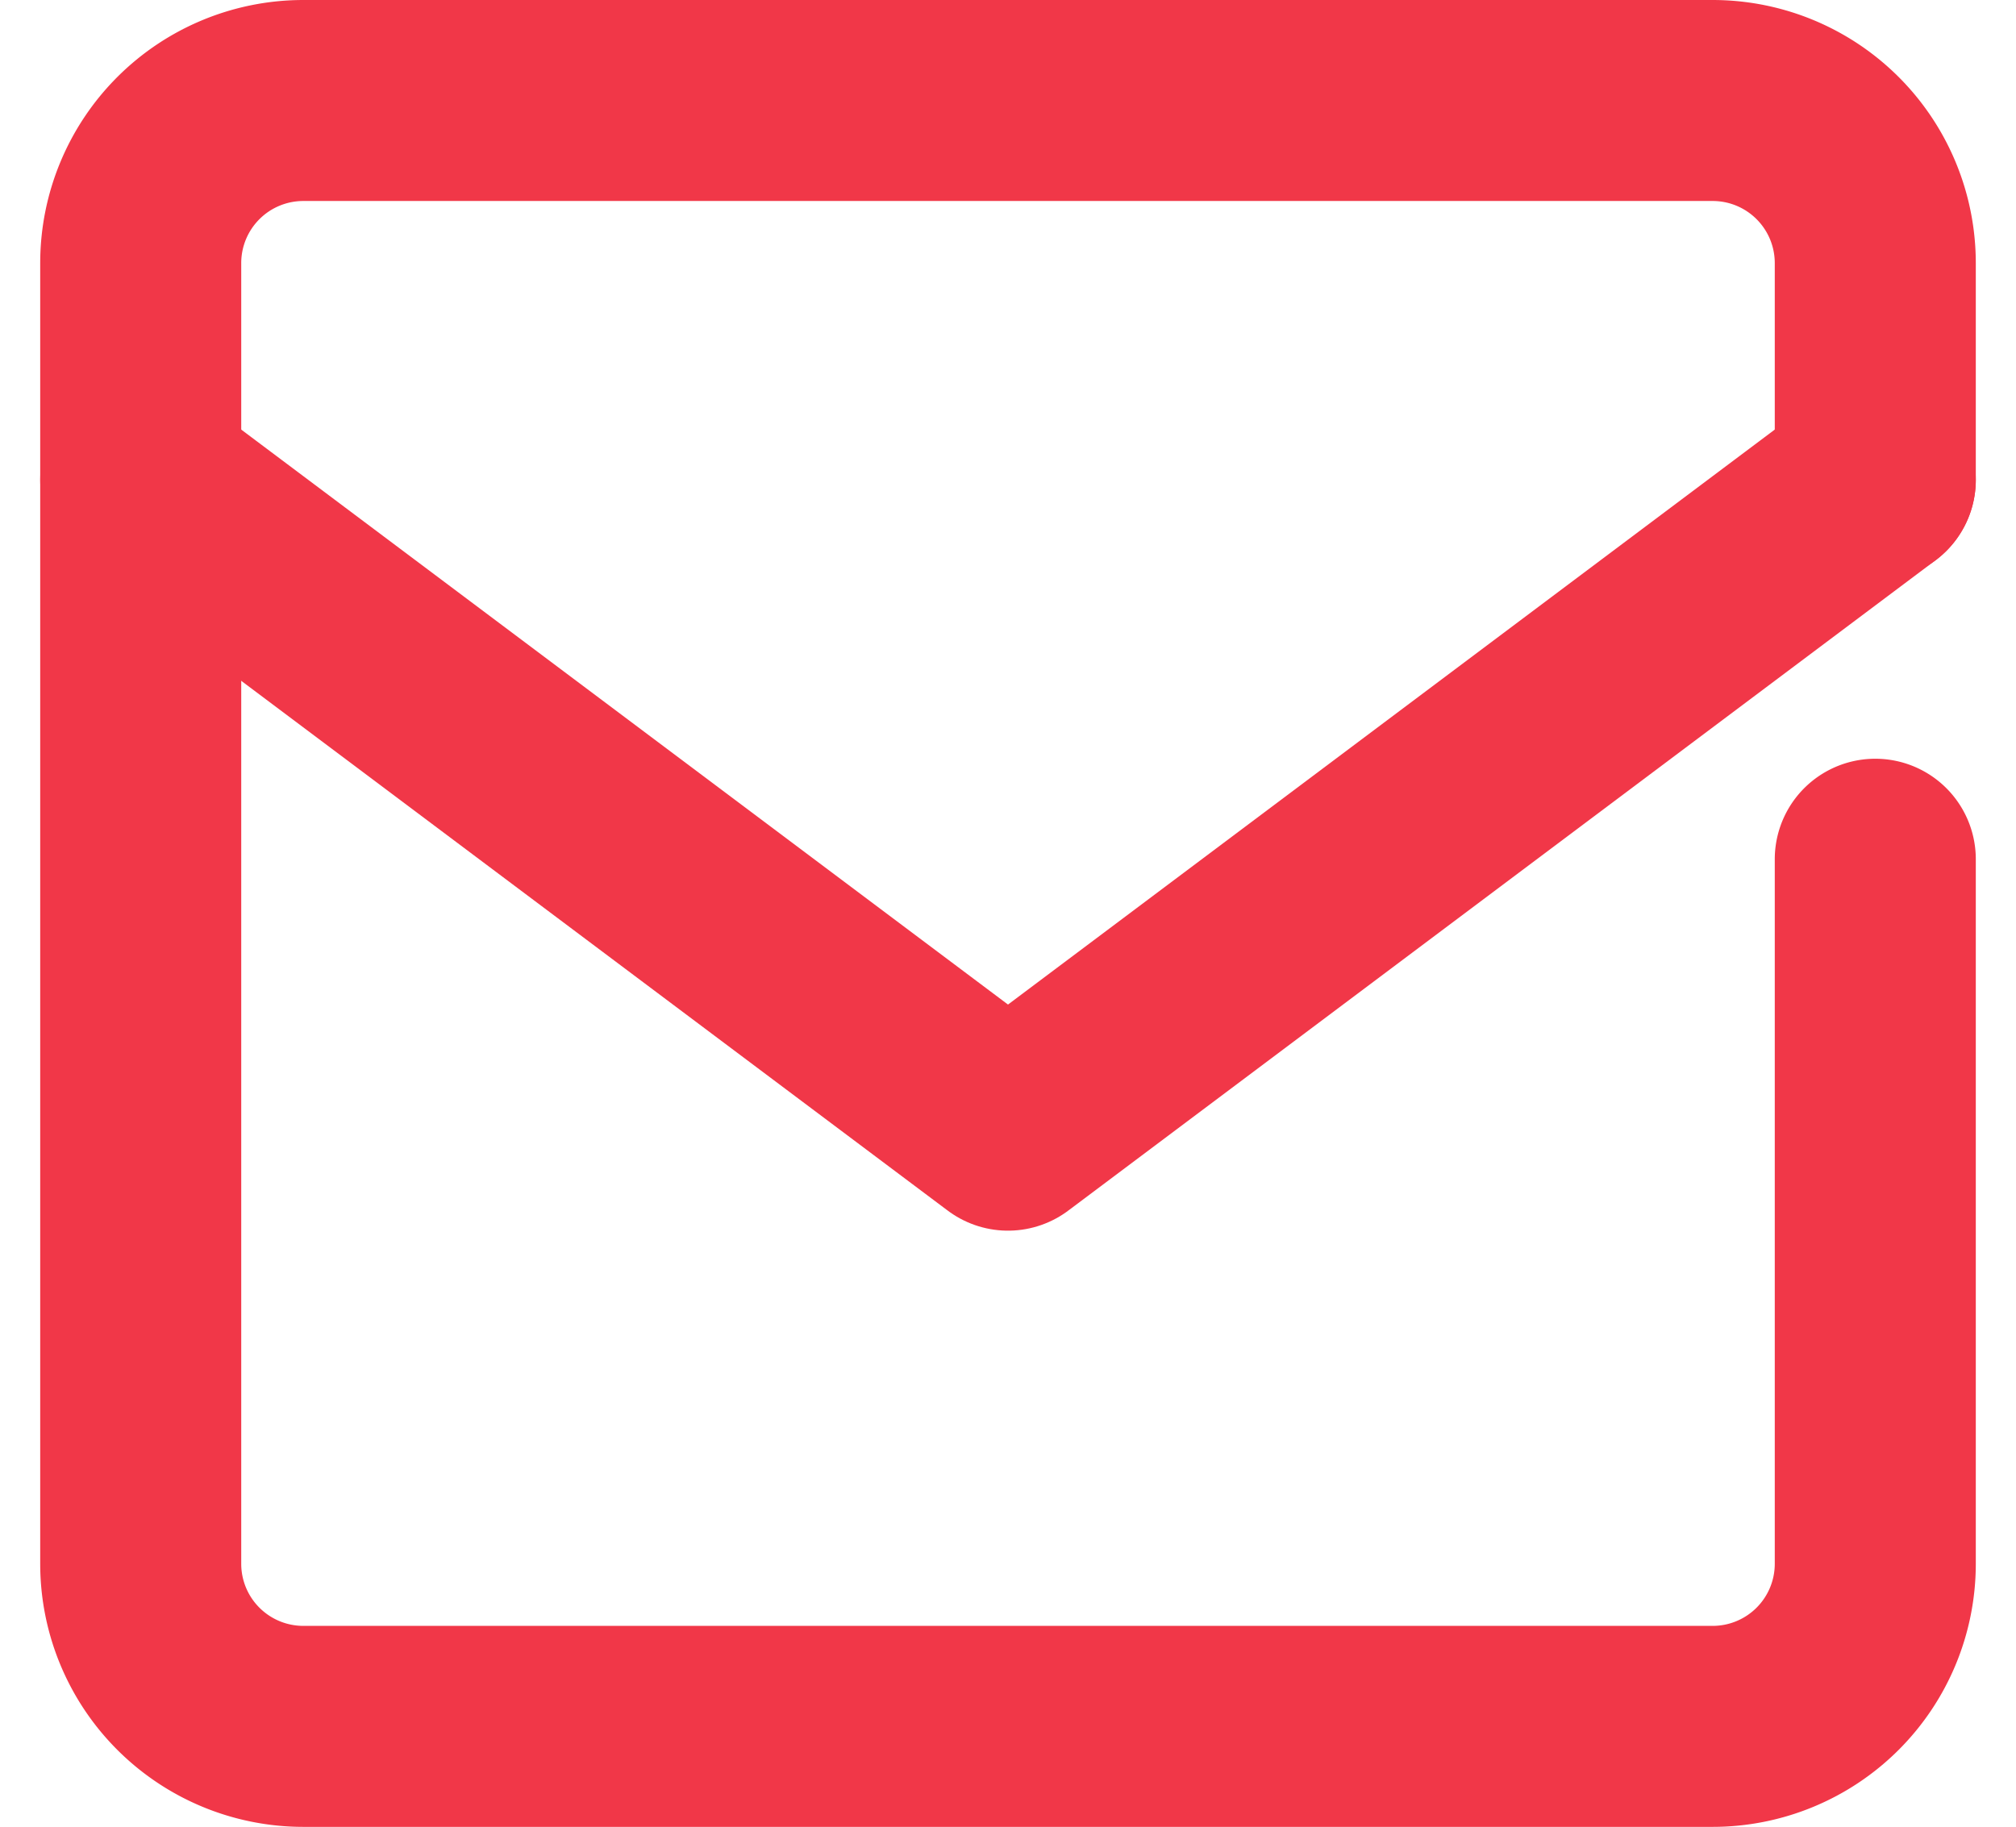
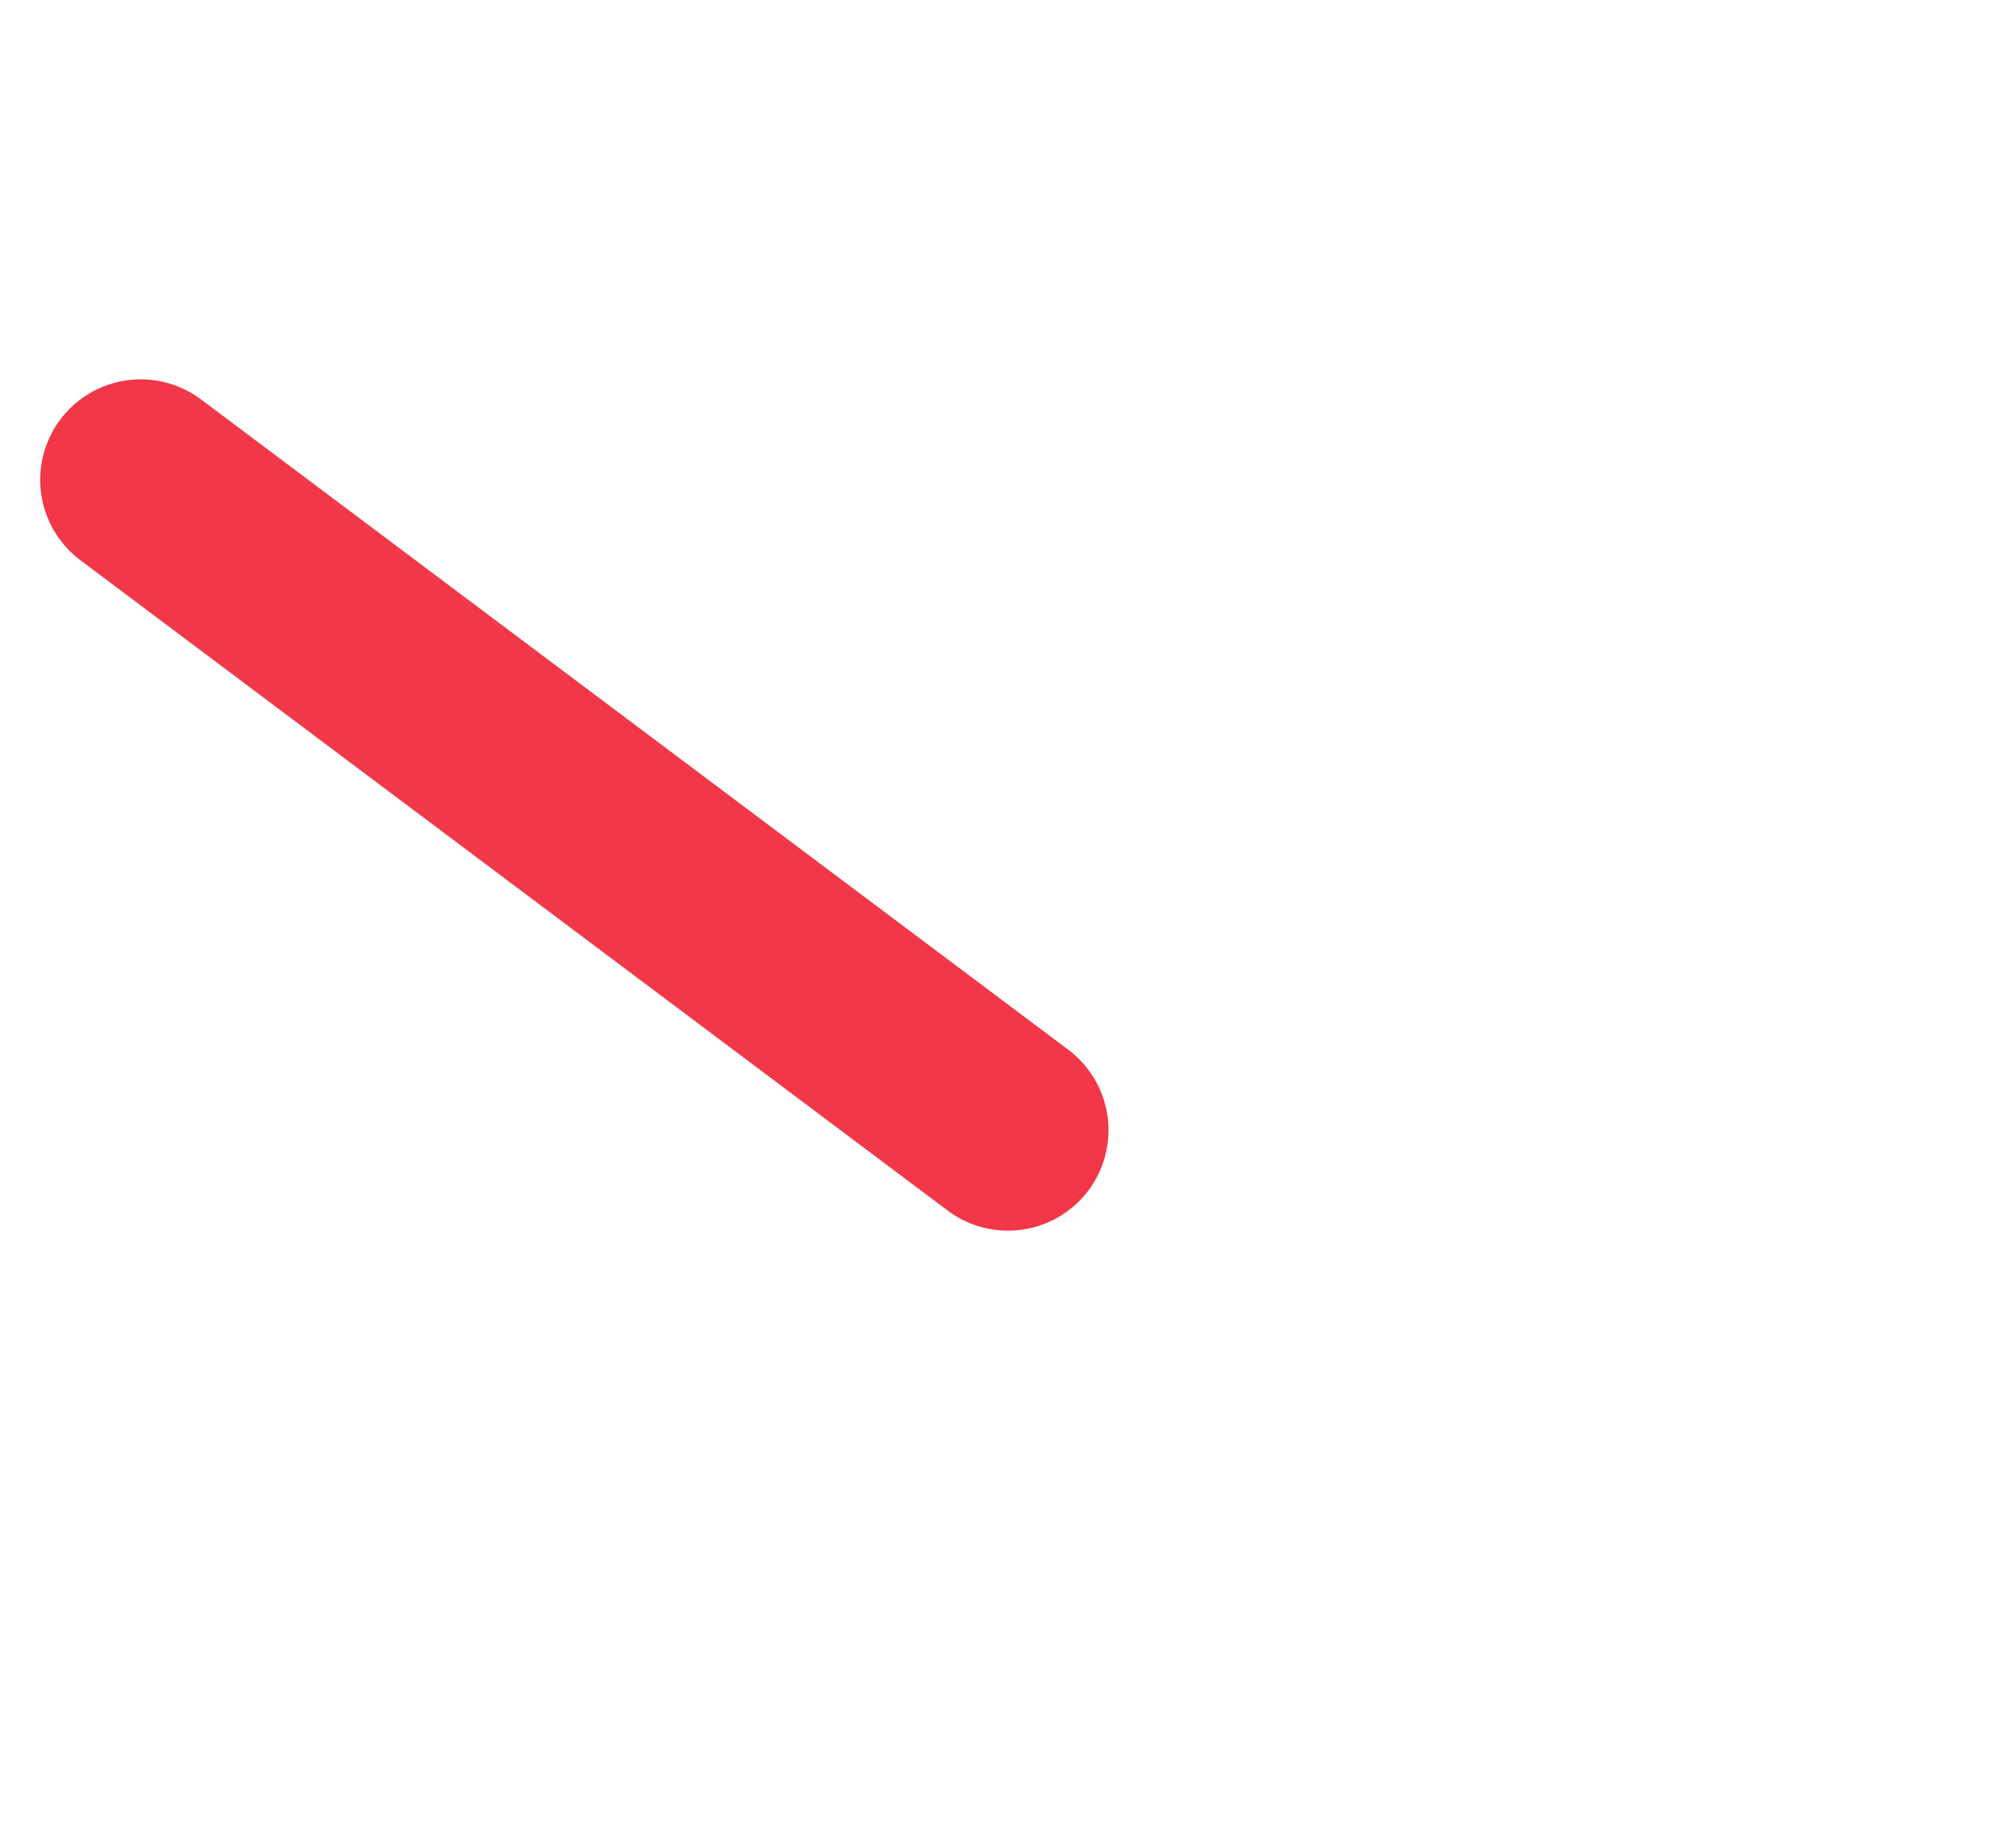
<svg xmlns="http://www.w3.org/2000/svg" width="30.086" height="27.268" viewBox="0 0 30.086 27.268">
  <g id="icon-email" transform="translate(-4789.9 -8454.5)">
-     <path id="Path_22226" data-name="Path 22226" d="M27.886,13.325V23.841a2.427,2.427,0,0,1-2.427,2.427H4.427A2.427,2.427,0,0,1,2,23.841V4.427A2.427,2.427,0,0,1,4.427,2H25.459a2.427,2.427,0,0,1,2.427,2.427V7.663" transform="translate(4790 8454)" fill="none" stroke="#f13748" stroke-linecap="round" stroke-linejoin="round" stroke-width="3" />
-     <path id="Path_22227" data-name="Path 22227" d="M2,9l12.943,9.707L27.886,9" transform="translate(4790 8452.662)" fill="none" stroke="#f13748" stroke-linecap="round" stroke-linejoin="round" stroke-width="3" />
+     <path id="Path_22227" data-name="Path 22227" d="M2,9l12.943,9.707" transform="translate(4790 8452.662)" fill="none" stroke="#f13748" stroke-linecap="round" stroke-linejoin="round" stroke-width="3" />
  </g>
</svg>